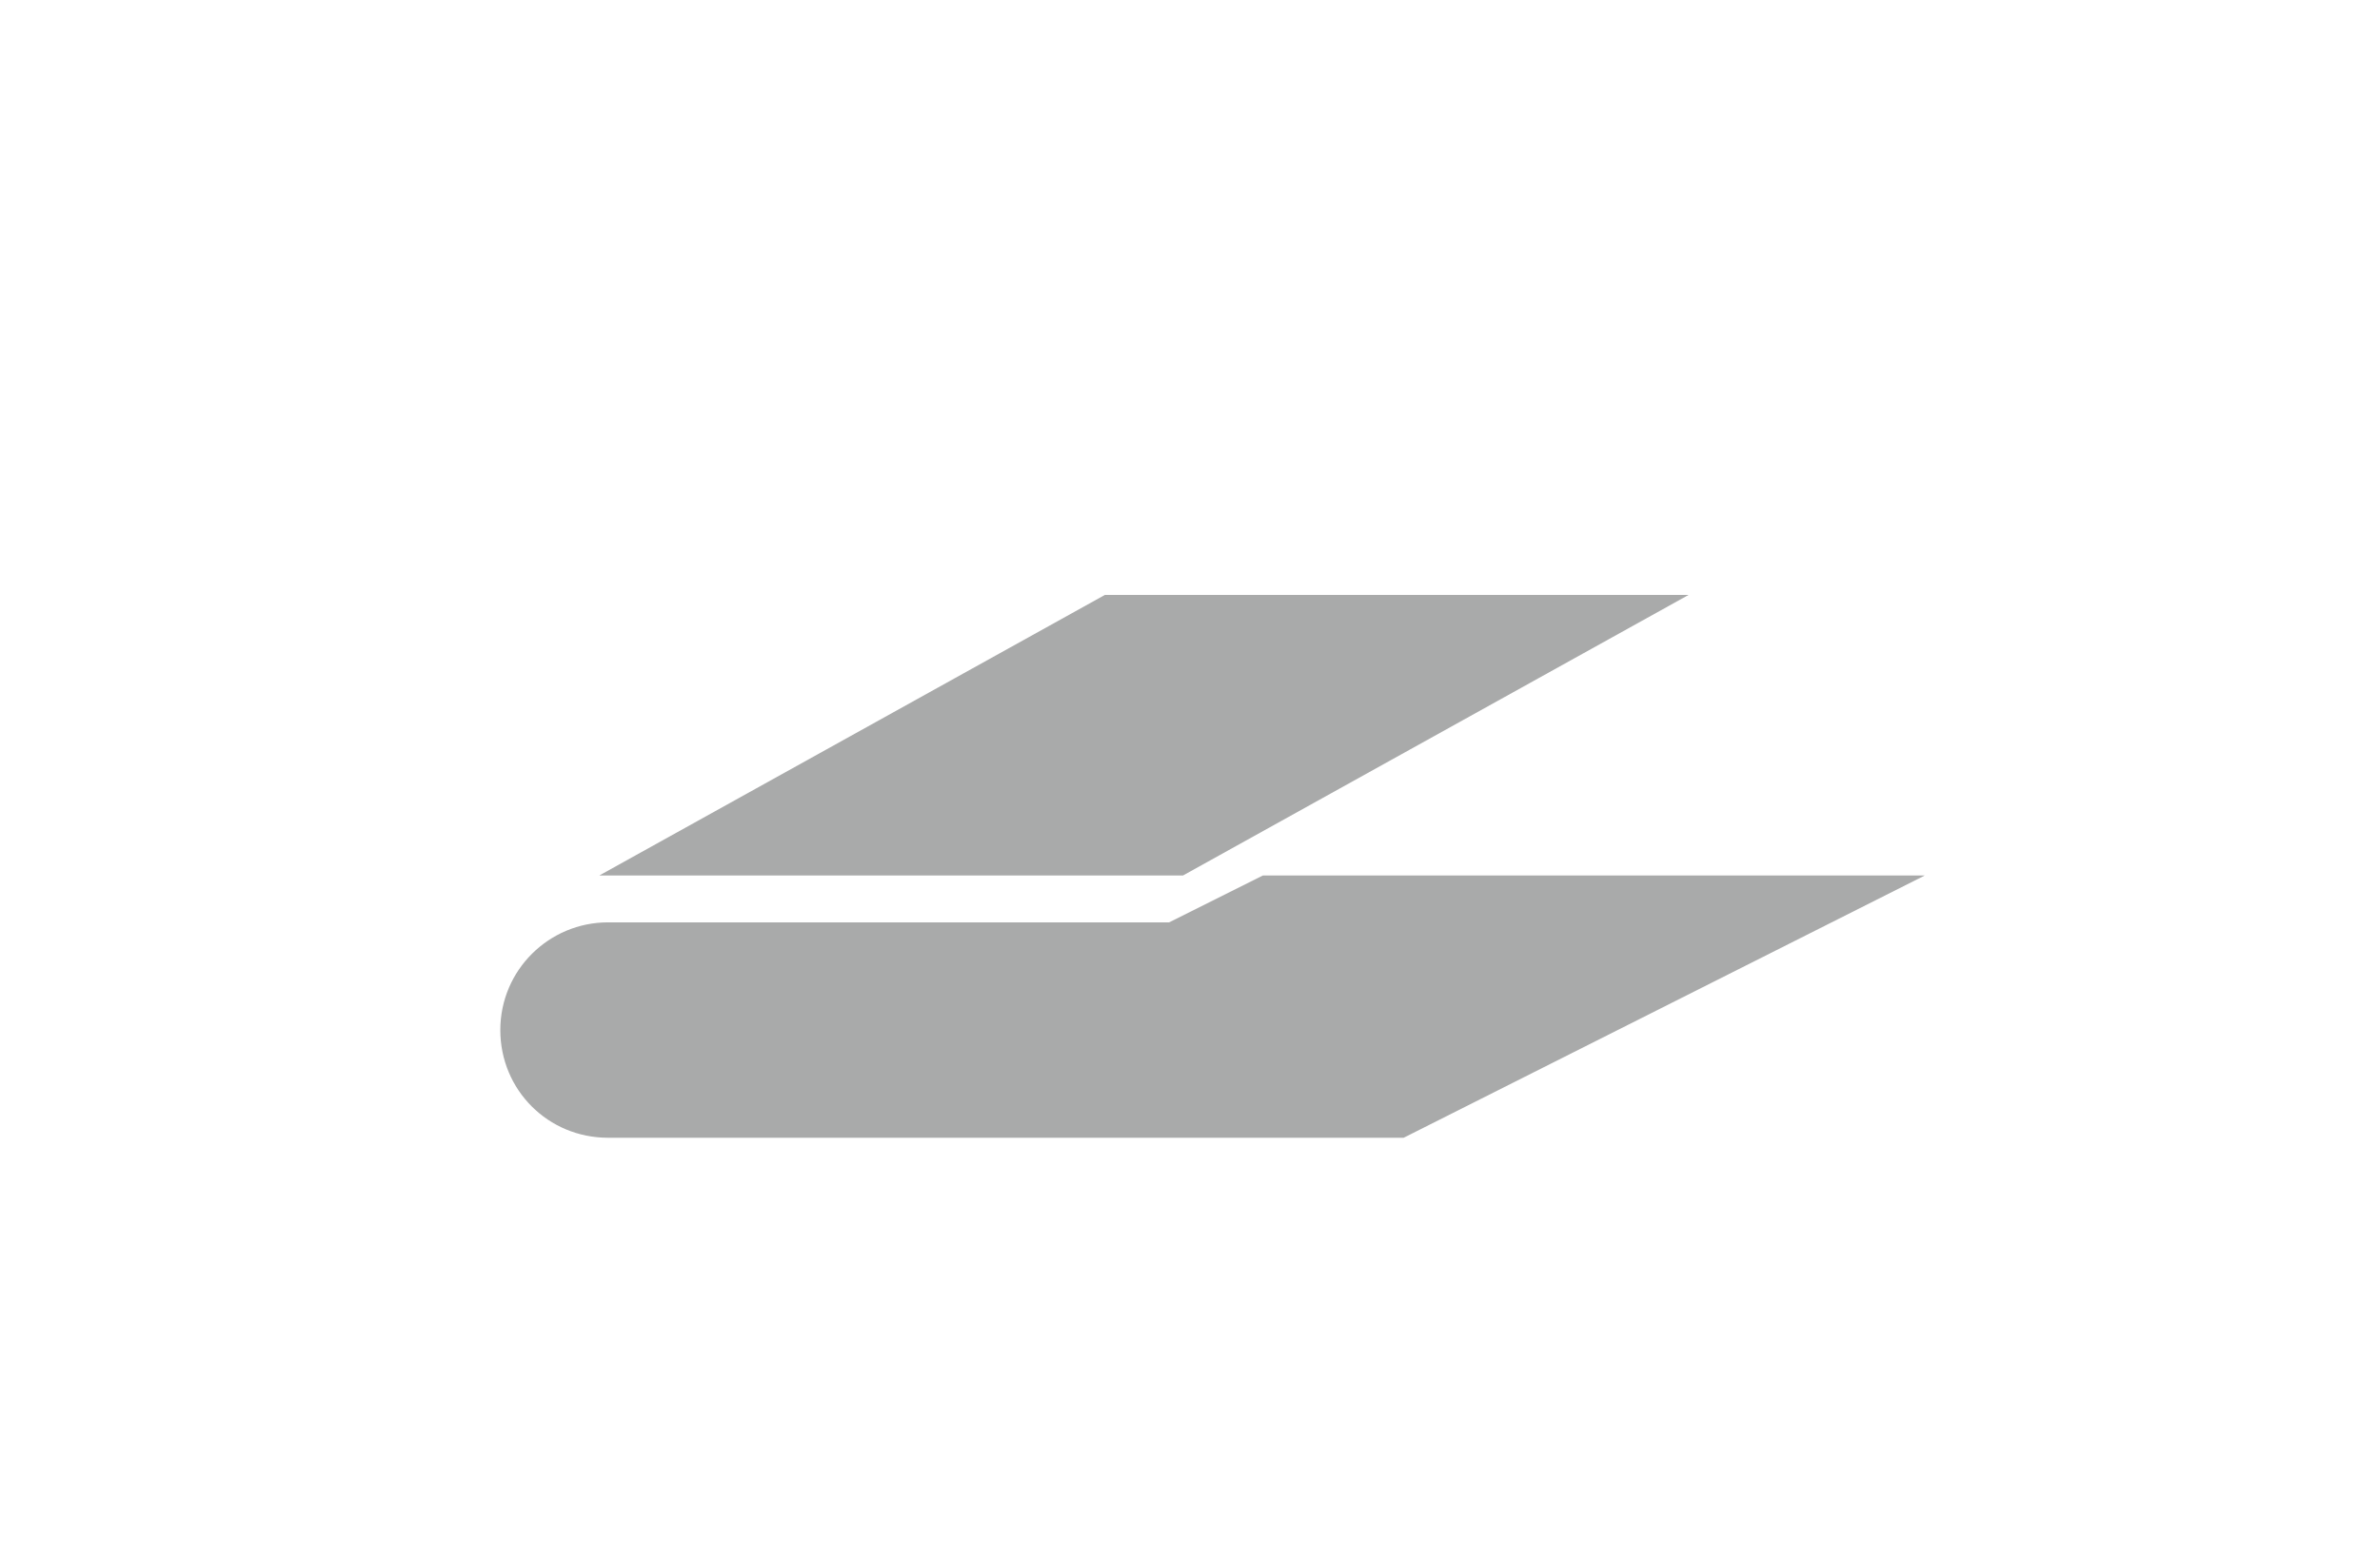
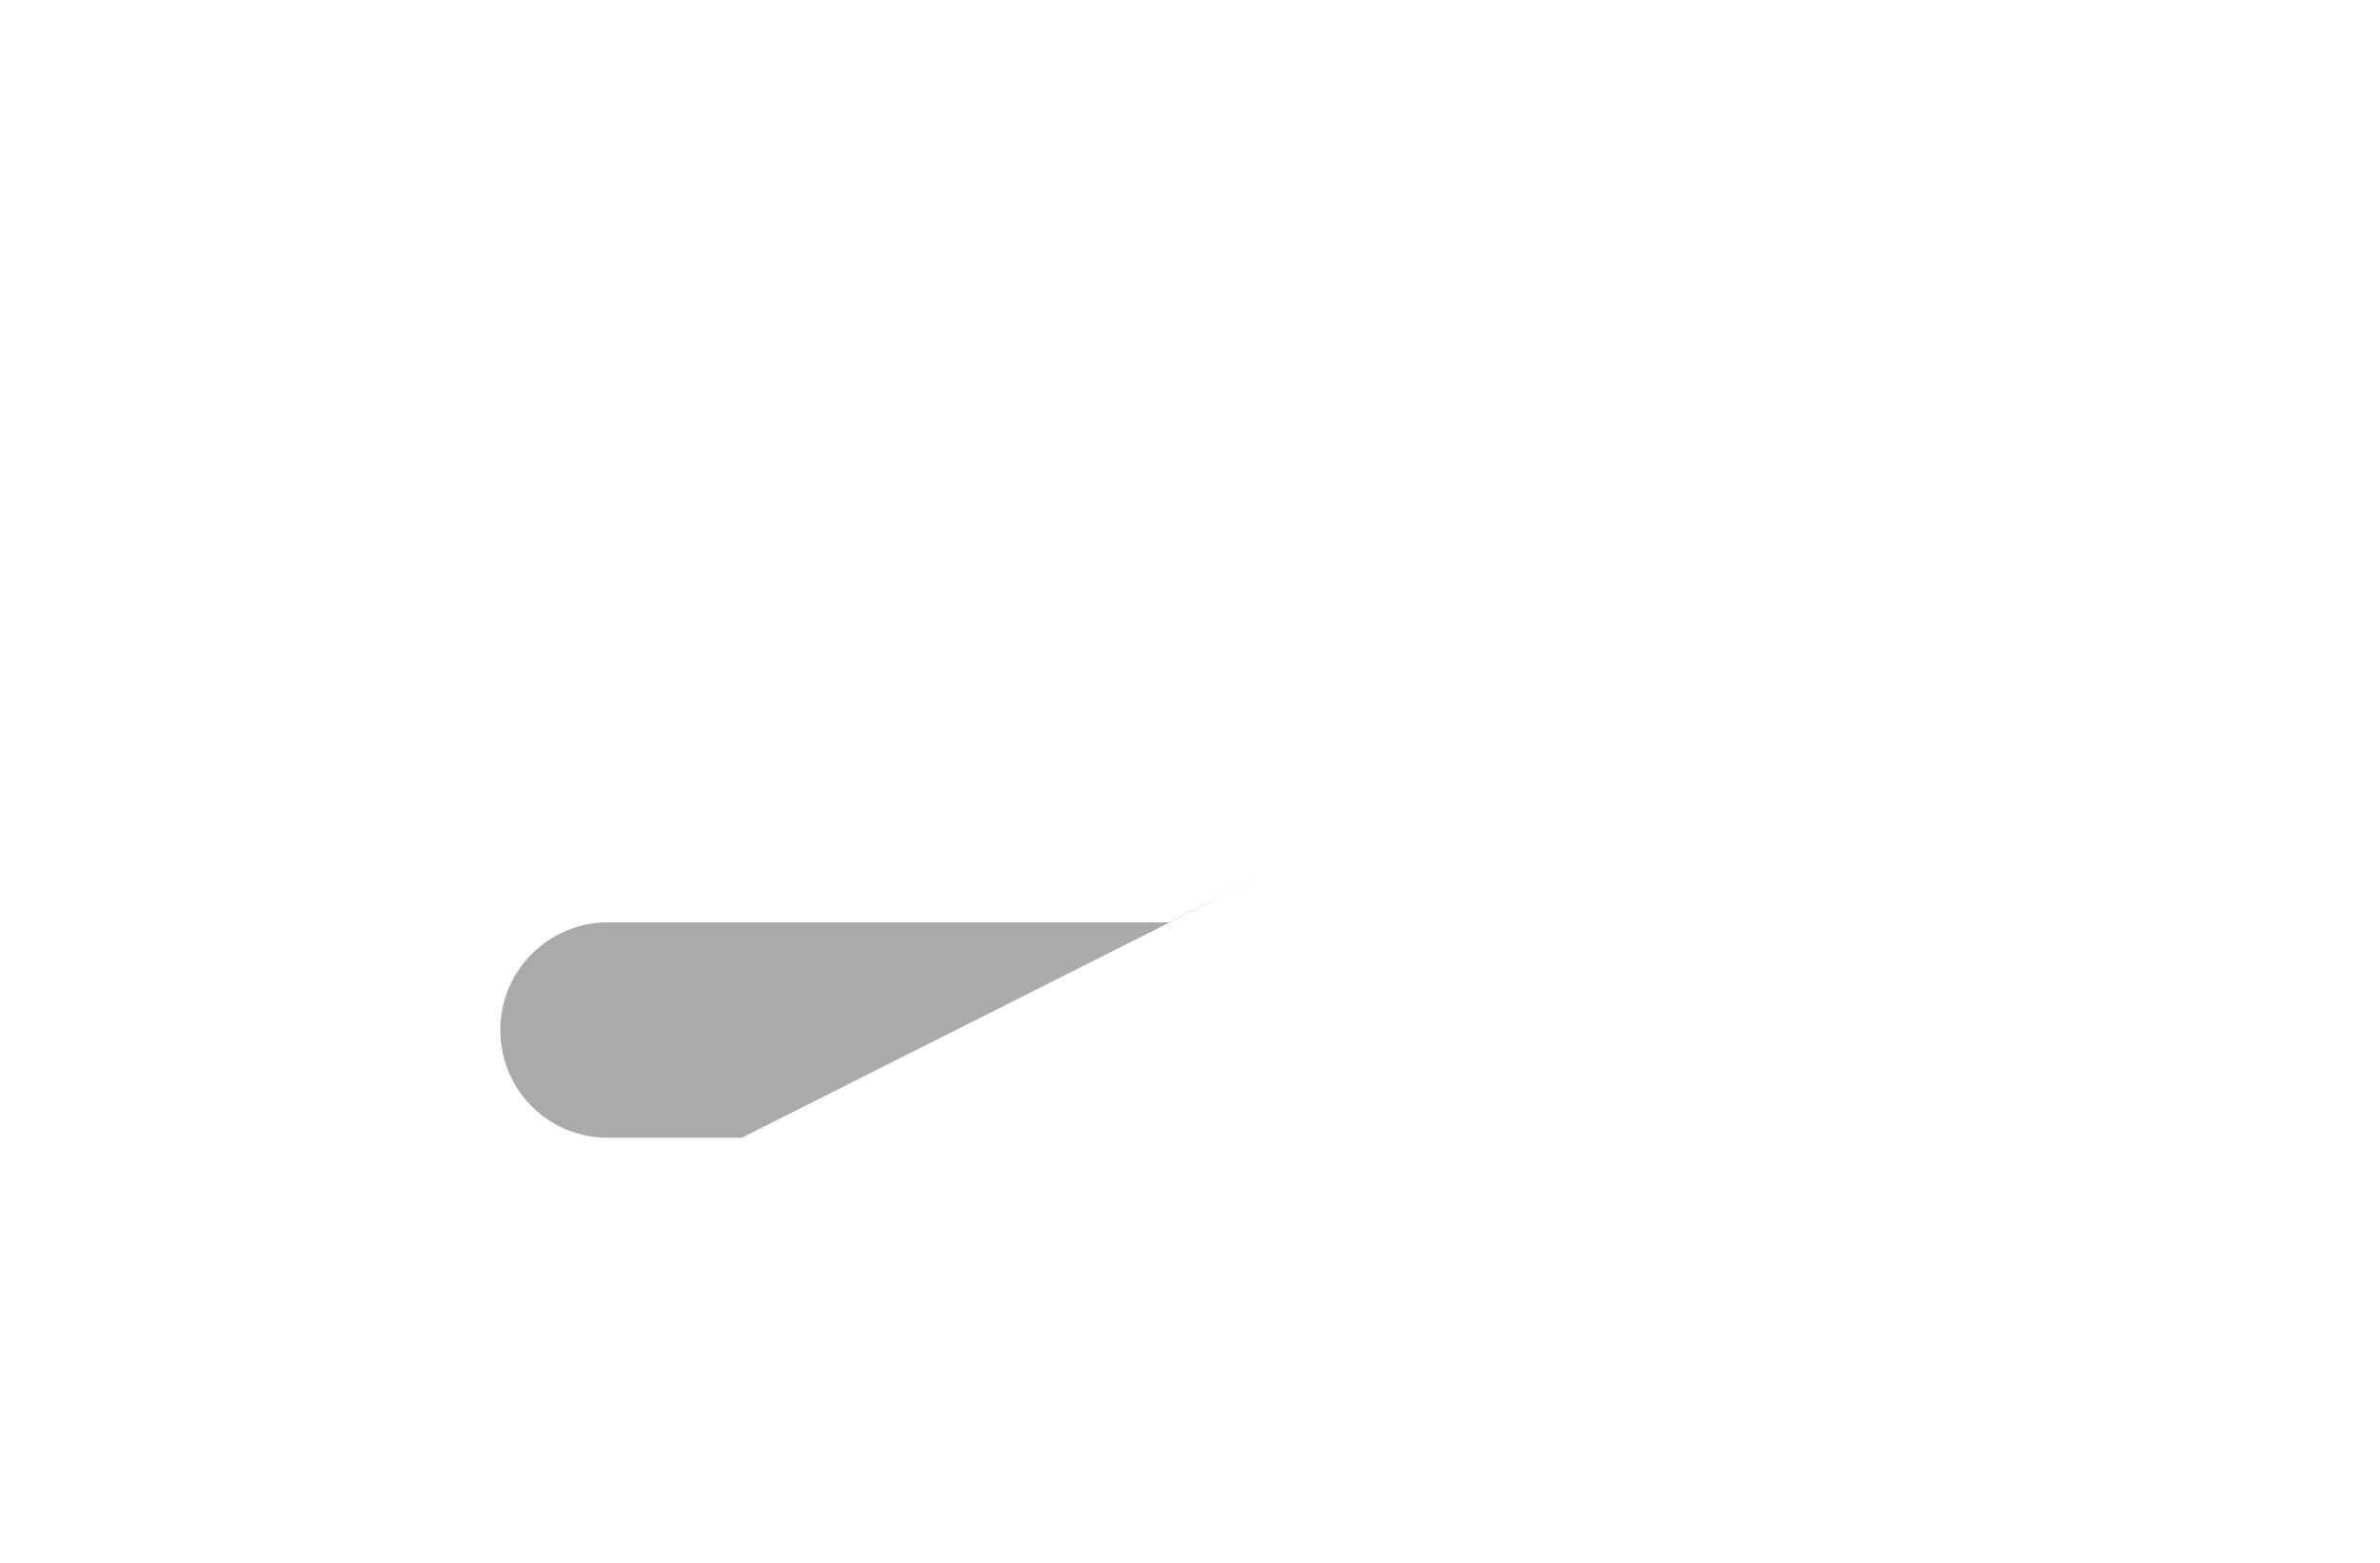
<svg xmlns="http://www.w3.org/2000/svg" id="_圖層_1" version="1.1" viewBox="0 0 274 180">
  <defs>
    <style>
      .st0 {
        fill: #a9aaaa;
      }
    </style>
  </defs>
-   <polygon class="st0" points="194.4 68.5 127.2 68.5 69 100.8 136.2 100.8 194.4 68.5" />
-   <path class="st0" d="M145.4,100.8l-10.8,5.4h-64.6c-6.8,0-12.4,5.5-12.4,12.4s5.5,12.4,12.4,12.4h91.6l60-30.2h-76.2Z" />
+   <path class="st0" d="M145.4,100.8l-10.8,5.4h-64.6c-6.8,0-12.4,5.5-12.4,12.4s5.5,12.4,12.4,12.4h91.6h-76.2Z" />
</svg>